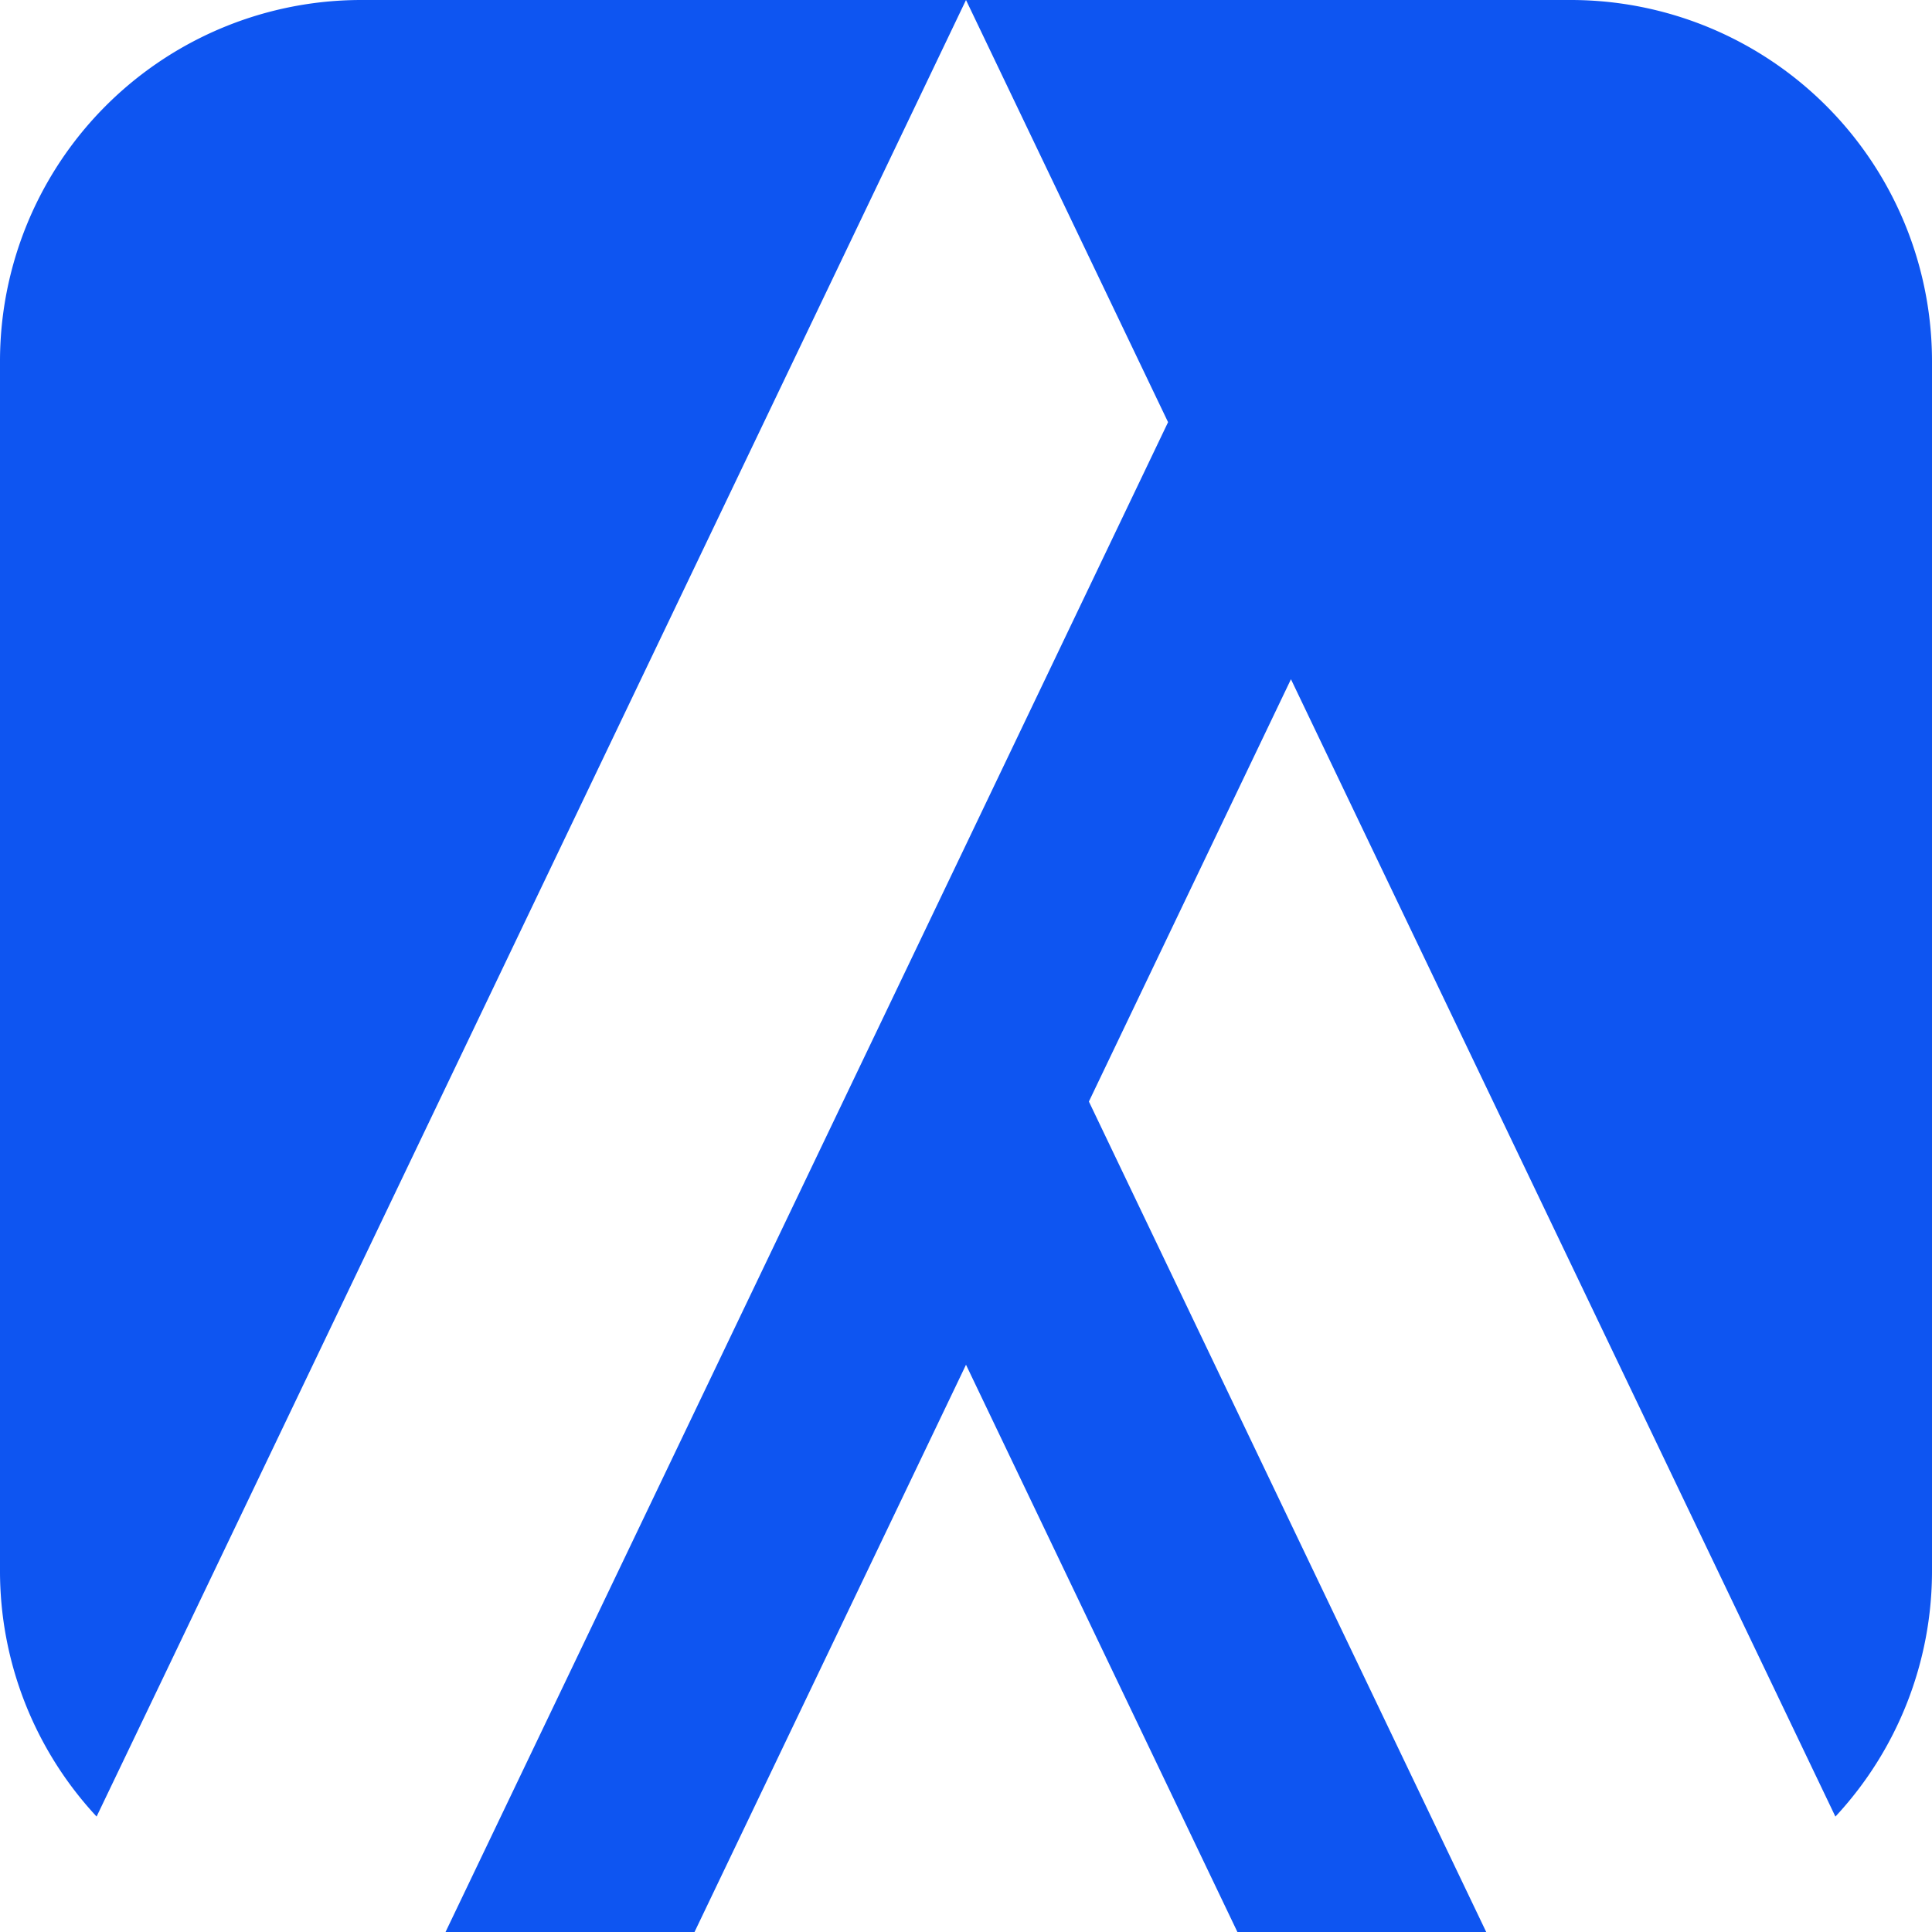
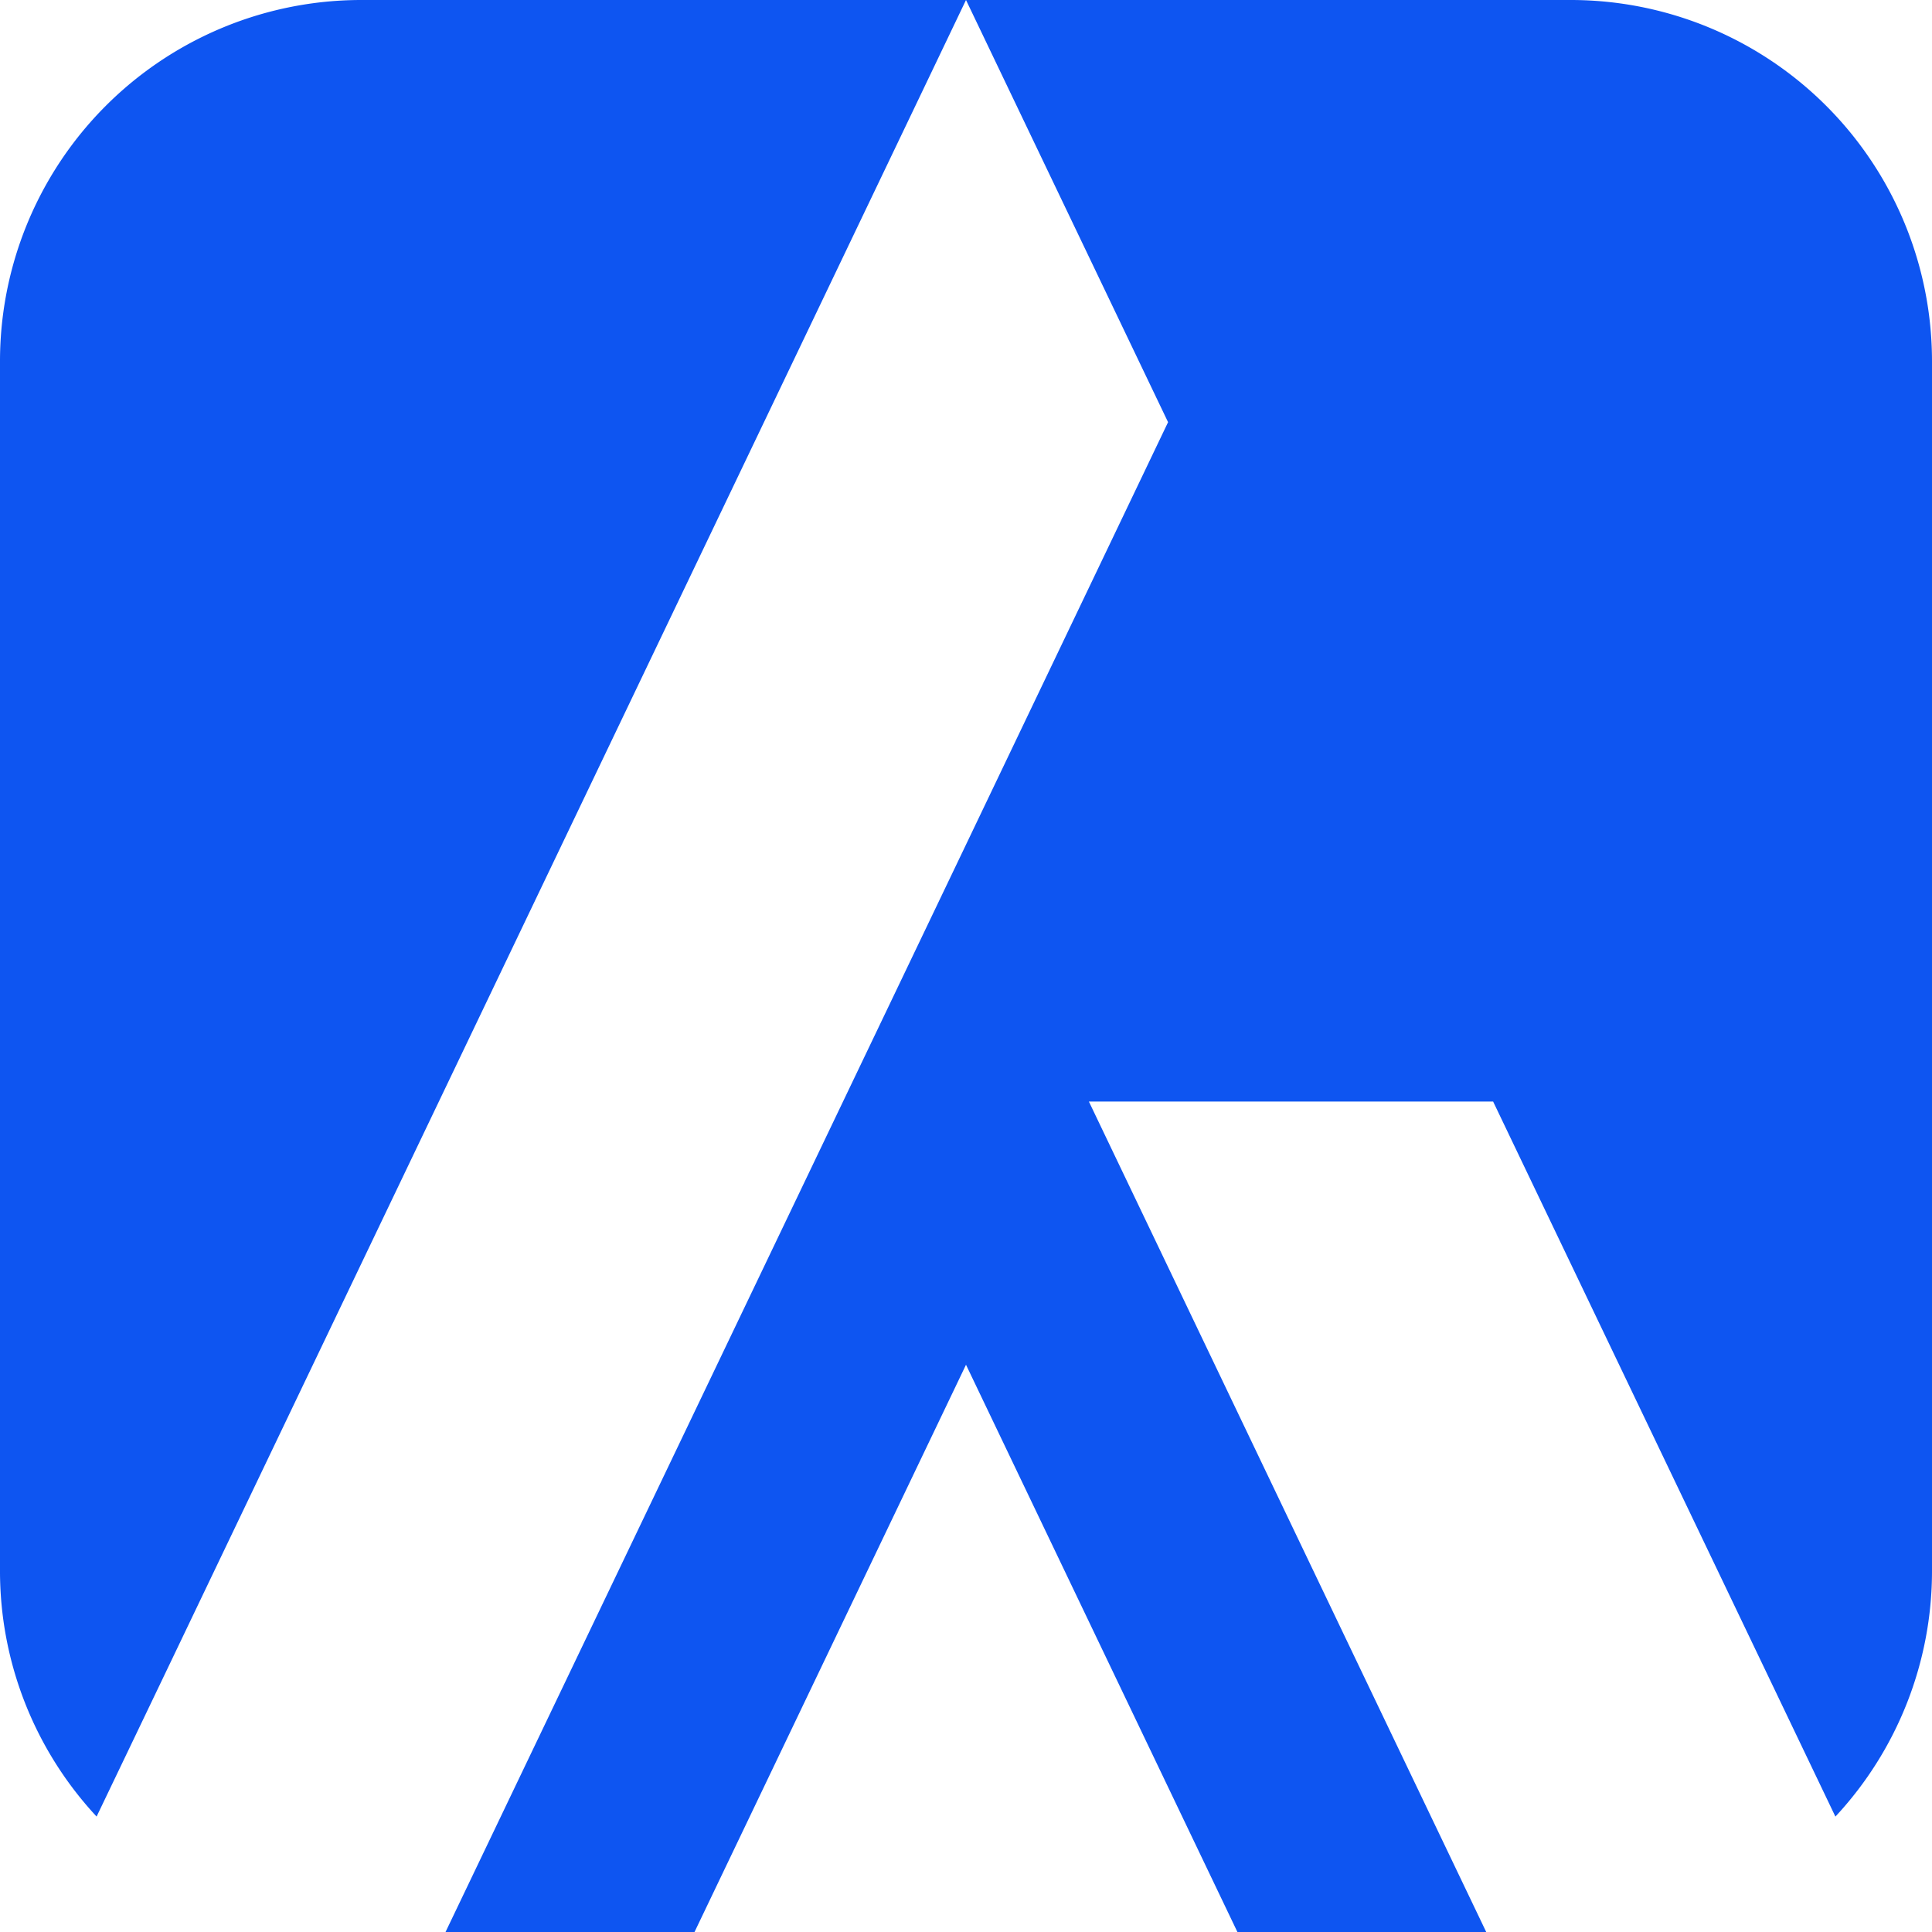
<svg xmlns="http://www.w3.org/2000/svg" width="56" height="56" viewBox="0 0 56 56">
  <defs>
    <style>.a{fill:#0e55f1;}</style>
  </defs>
-   <path class="a" d="M20.131,56H12.914l3.632-7.588v0l7.935-16.578L28,24.482l5.857-12.245L28,0H45.52A10.471,10.471,0,0,1,56,10.48V45.52a10.444,10.444,0,0,1-2.8,7.135l-2.033-4.248L43.279,31.929l-3.568-7.451-2.292-4.79L31.562,31.929l2.292,4.79,3.564,7.451,2.03,4.243L43.079,56H35.867L28,39.558ZM2.8,52.654h0A10.447,10.447,0,0,1,0,45.52V10.48A10.471,10.471,0,0,1,10.479,0H28l-1.172,2.45L4.833,48.412Z" transform="translate(0 0)" />
+   <path class="a" d="M20.131,56H12.914l3.632-7.588v0l7.935-16.578L28,24.482l5.857-12.245L28,0H45.52A10.471,10.471,0,0,1,56,10.48V45.52a10.444,10.444,0,0,1-2.8,7.135l-2.033-4.248L43.279,31.929L31.562,31.929l2.292,4.79,3.564,7.451,2.03,4.243L43.079,56H35.867L28,39.558ZM2.8,52.654h0A10.447,10.447,0,0,1,0,45.52V10.48A10.471,10.471,0,0,1,10.479,0H28l-1.172,2.45L4.833,48.412Z" transform="translate(0 0)" />
</svg>